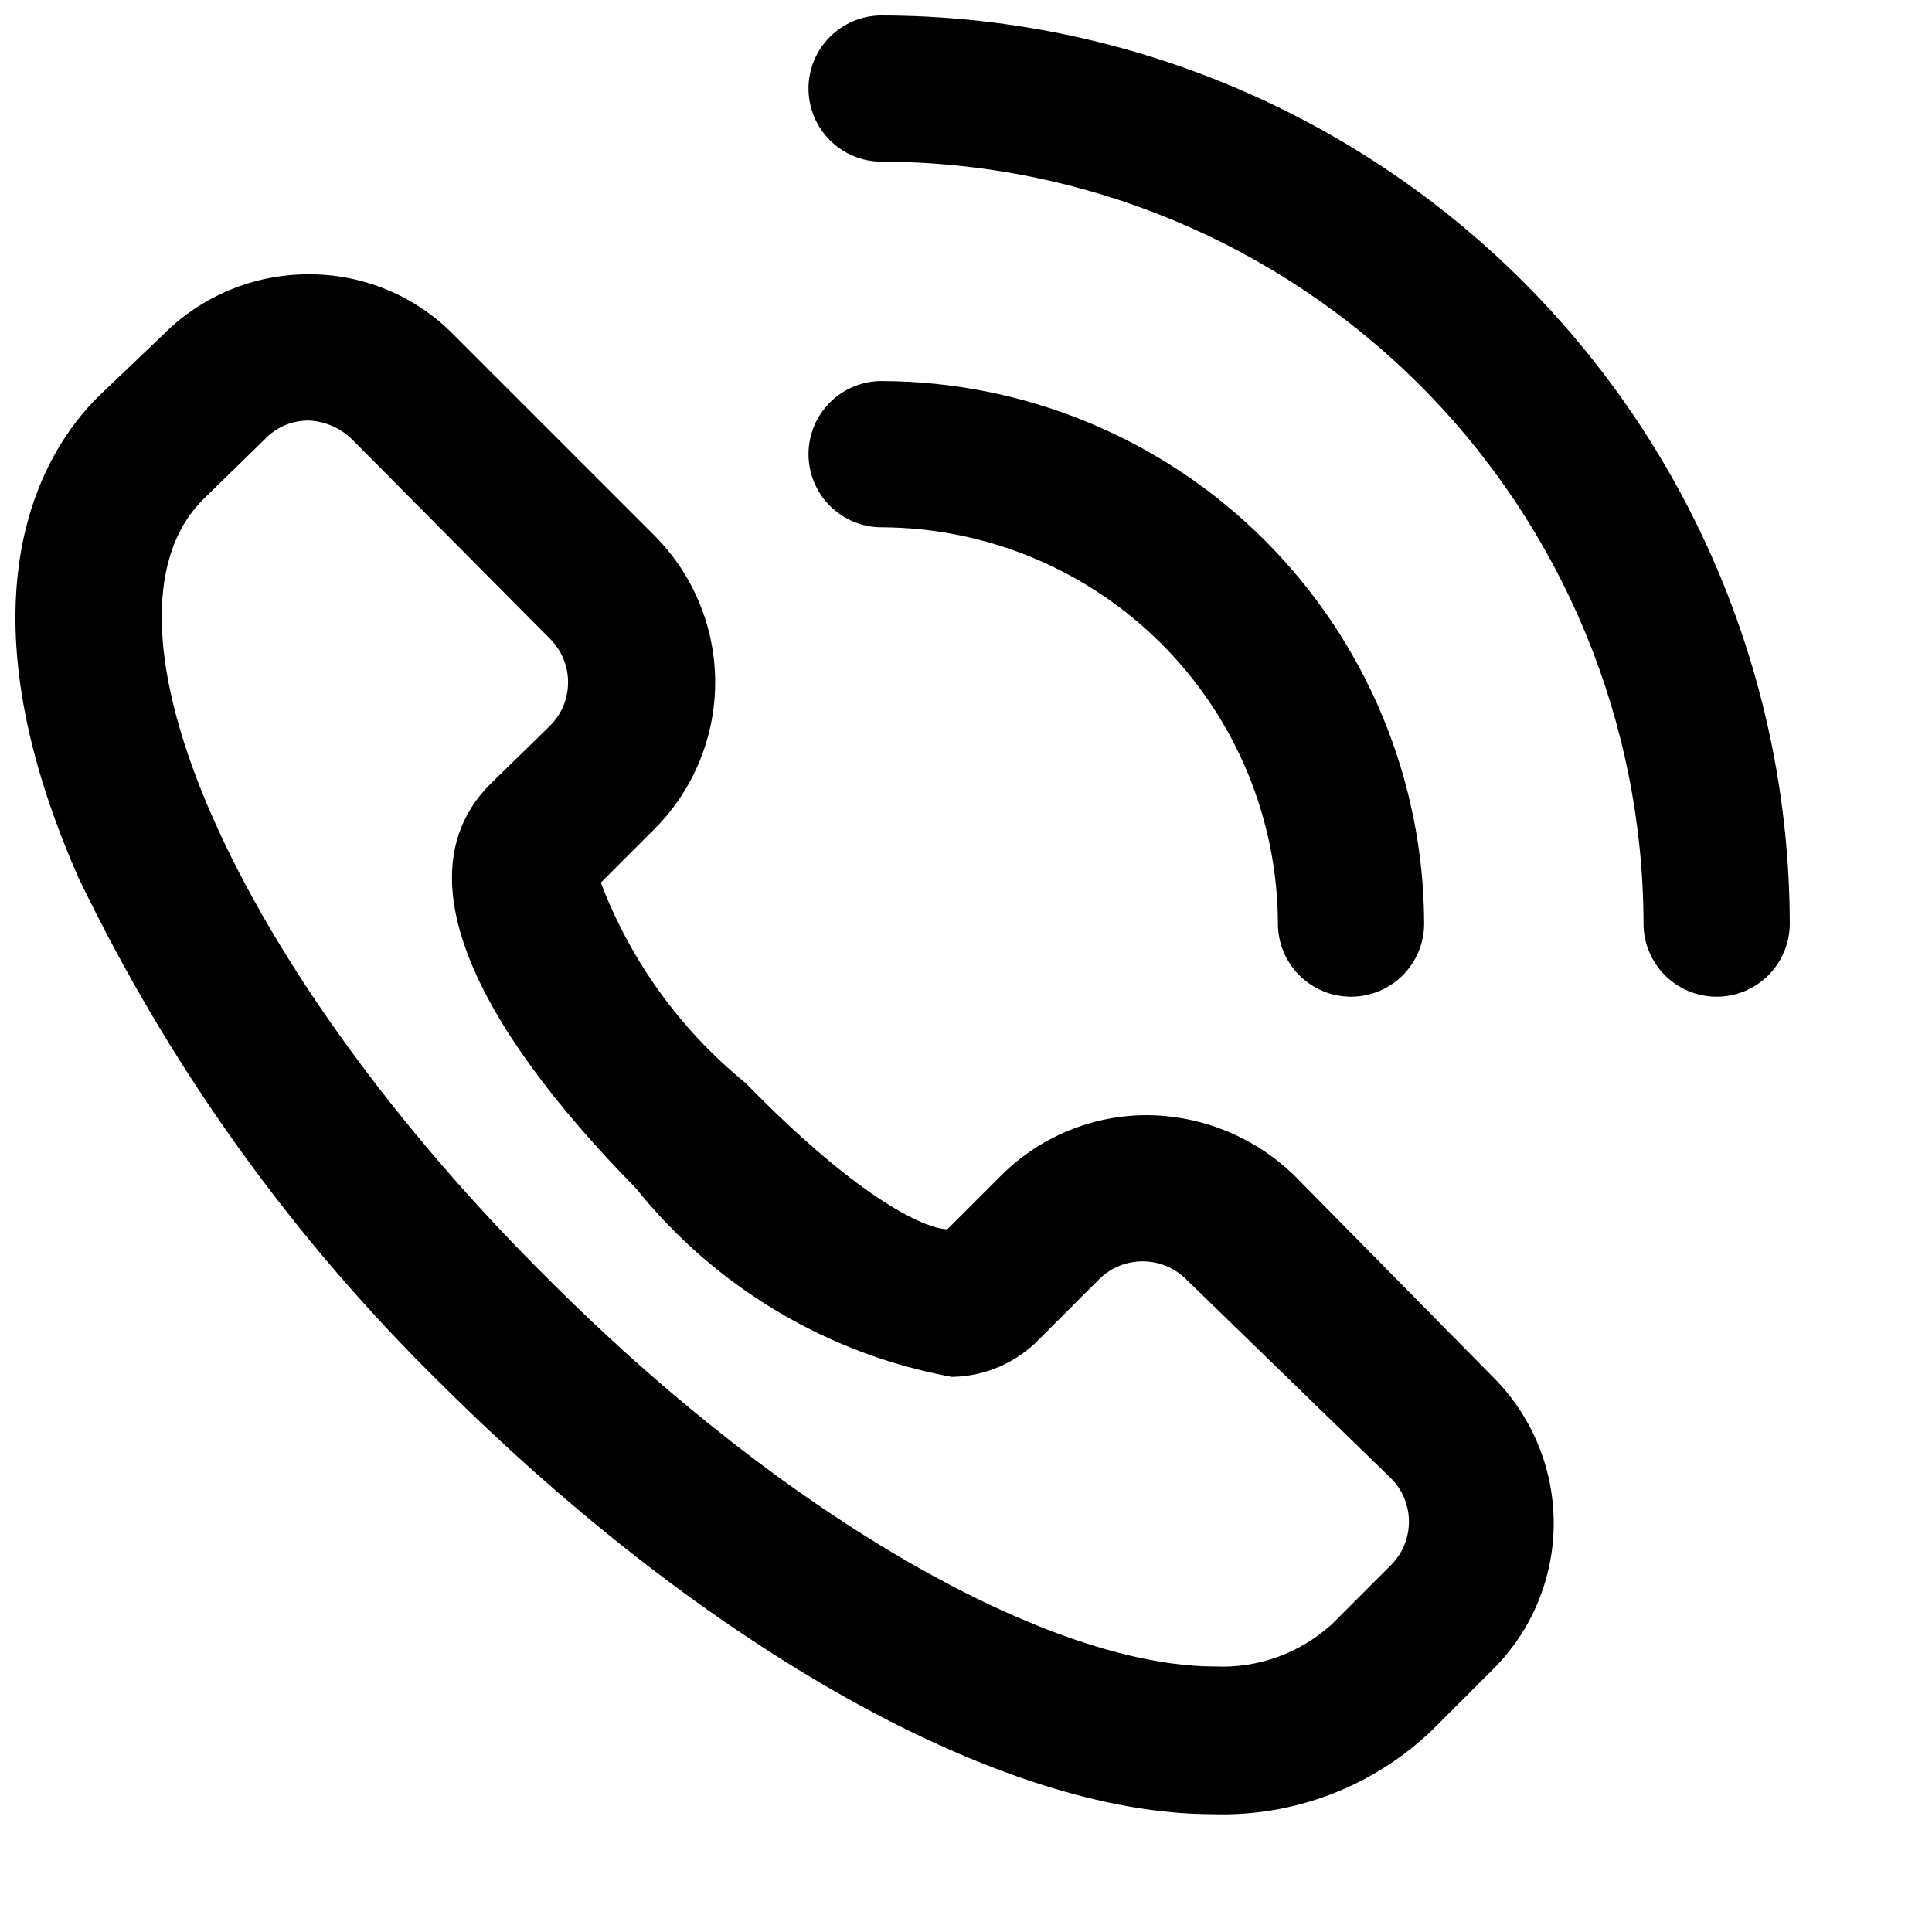
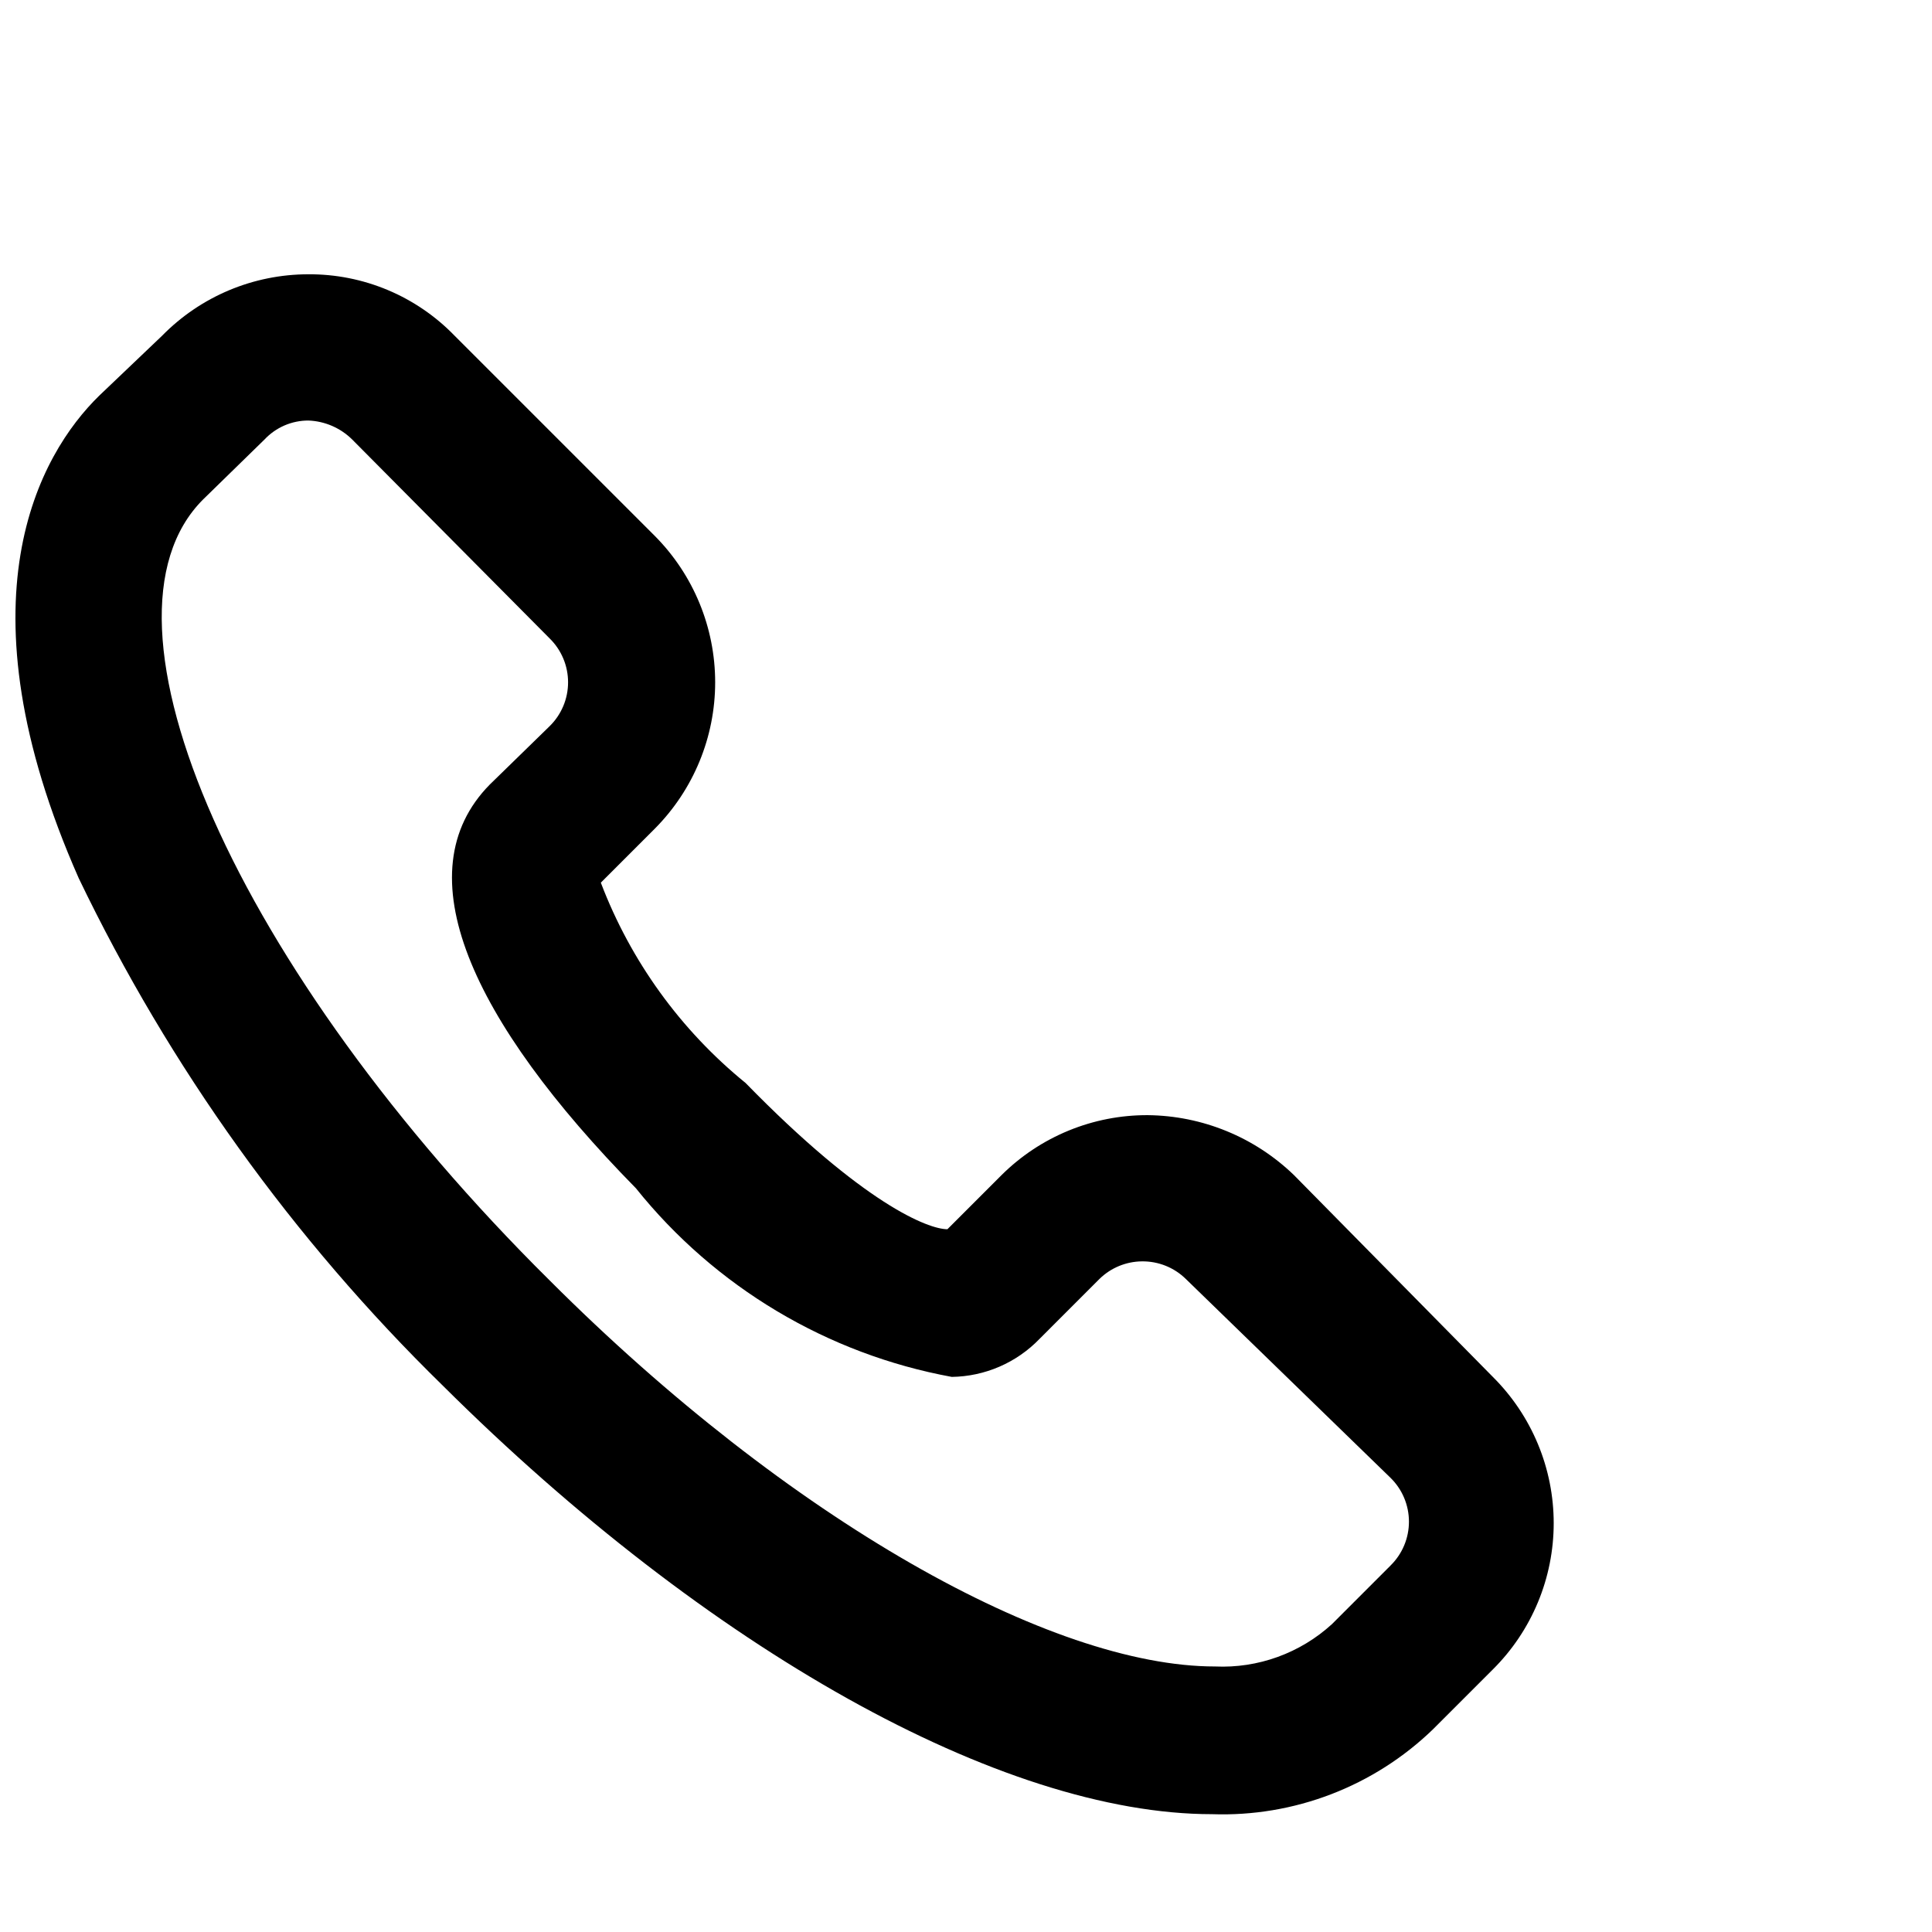
<svg xmlns="http://www.w3.org/2000/svg" width="800px" height="800px" version="1.1" viewBox="144 144 512 512">
  <defs>
    <clipPath id="b">
      <path d="m148.09 216h407.91v409h-407.91z" />
    </clipPath>
    <clipPath id="a">
-       <path d="m358 148.09h261v260.91h-261z" />
-     </clipPath>
+       </clipPath>
  </defs>
  <g clip-path="url(#b)">
    <path d="m486.92 455.42c-10.41-10.059-24.277-15.746-38.754-15.891-7.188-0.031-14.309 1.359-20.961 4.086-6.648 2.727-12.695 6.738-17.793 11.805l-14.34 14.34c-5.039 0-22.09-6.59-53.48-38.754-17.234-14.02-30.469-32.332-38.367-53.094l14.34-14.34c10.223-10.309 15.961-24.238 15.961-38.754 0-14.52-5.738-28.449-15.961-38.758l-53.094-53.094c-5.027-5.188-11.051-9.309-17.711-12.105-6.66-2.797-13.82-4.215-21.043-4.172-7.219 0-14.363 1.441-21.02 4.234-6.652 2.797-12.684 6.891-17.734 12.043l-16.668 15.891c-15.887 15.504-37.977 54.258-5.426 127.89 24.086 50.105 56.746 95.617 96.5 134.48 70.148 69.758 148.04 113.55 203.85 113.55 10.762 0.375 21.492-1.426 31.543-5.285 10.055-3.859 19.23-9.707 26.977-17.191l15.891-15.891c5.106-5.074 9.16-11.113 11.926-17.766 2.769-6.652 4.191-13.781 4.191-20.988 0-7.203-1.422-14.336-4.191-20.984-2.766-6.652-6.82-12.691-11.926-17.77zm25.578 103.47-15.5 15.504c-4.176 3.82-9.062 6.777-14.383 8.707-5.32 1.93-10.969 2.793-16.621 2.531-43.406 0-112.78-38.754-176.33-102.31-82.938-82.16-124.02-174.78-91.852-206.95l16.277-15.891c1.488-1.59 3.289-2.859 5.289-3.727 2-0.867 4.16-1.312 6.34-1.309 4.367 0.16 8.52 1.961 11.625 5.035l52.32 52.707c1.547 1.516 2.773 3.324 3.613 5.32 0.84 1.996 1.27 4.141 1.27 6.309 0 2.164-0.43 4.309-1.27 6.305s-2.066 3.805-3.613 5.32l-15.891 15.5c-22.867 23.254-5.039 62.395 38.754 106.96 20.984 26.188 50.703 43.938 83.711 49.992 4.348-0.062 8.641-0.984 12.633-2.711 3.992-1.73 7.602-4.234 10.621-7.363l15.887-15.891c3.004-2.945 7.035-4.609 11.238-4.652 2.152-0.027 4.285 0.367 6.281 1.164 1.992 0.797 3.812 1.984 5.348 3.488l54.254 52.707c1.547 1.516 2.777 3.324 3.617 5.32 0.836 1.996 1.27 4.137 1.27 6.305s-0.434 4.309-1.27 6.305c-0.84 1.996-2.07 3.809-3.617 5.32z" />
  </g>
-   <path d="m482.66 388.76c0 5.141 2.043 10.07 5.676 13.703 3.633 3.633 8.562 5.676 13.703 5.676 5.137 0 10.066-2.043 13.699-5.676 3.637-3.633 5.676-8.562 5.676-13.703-0.102-38.098-15.281-74.609-42.223-101.55-26.941-26.945-63.453-42.125-101.55-42.227-5.141 0-10.07 2.043-13.703 5.676-3.633 3.633-5.676 8.562-5.676 13.703 0 5.137 2.043 10.066 5.676 13.699 3.633 3.633 8.562 5.676 13.703 5.676 27.824 0.102 54.477 11.199 74.148 30.875 19.676 19.672 30.773 46.328 30.875 74.148z" />
  <g clip-path="url(#a)">
    <path d="m377.64 148.09c-5.141 0-10.07 2.043-13.703 5.676-3.633 3.633-5.676 8.562-5.676 13.703 0 5.137 2.043 10.066 5.676 13.699 3.633 3.637 8.562 5.676 13.703 5.676 53.52 0.102 104.82 21.41 142.66 59.254s59.148 89.141 59.25 142.66c0 5.141 2.043 10.07 5.676 13.703 3.633 3.633 8.562 5.676 13.703 5.676s10.07-2.043 13.699-5.676c3.637-3.633 5.68-8.562 5.68-13.703-0.105-63.797-25.496-124.95-70.605-170.06-45.109-45.109-106.27-70.5-170.06-70.602z" />
  </g>
</svg>